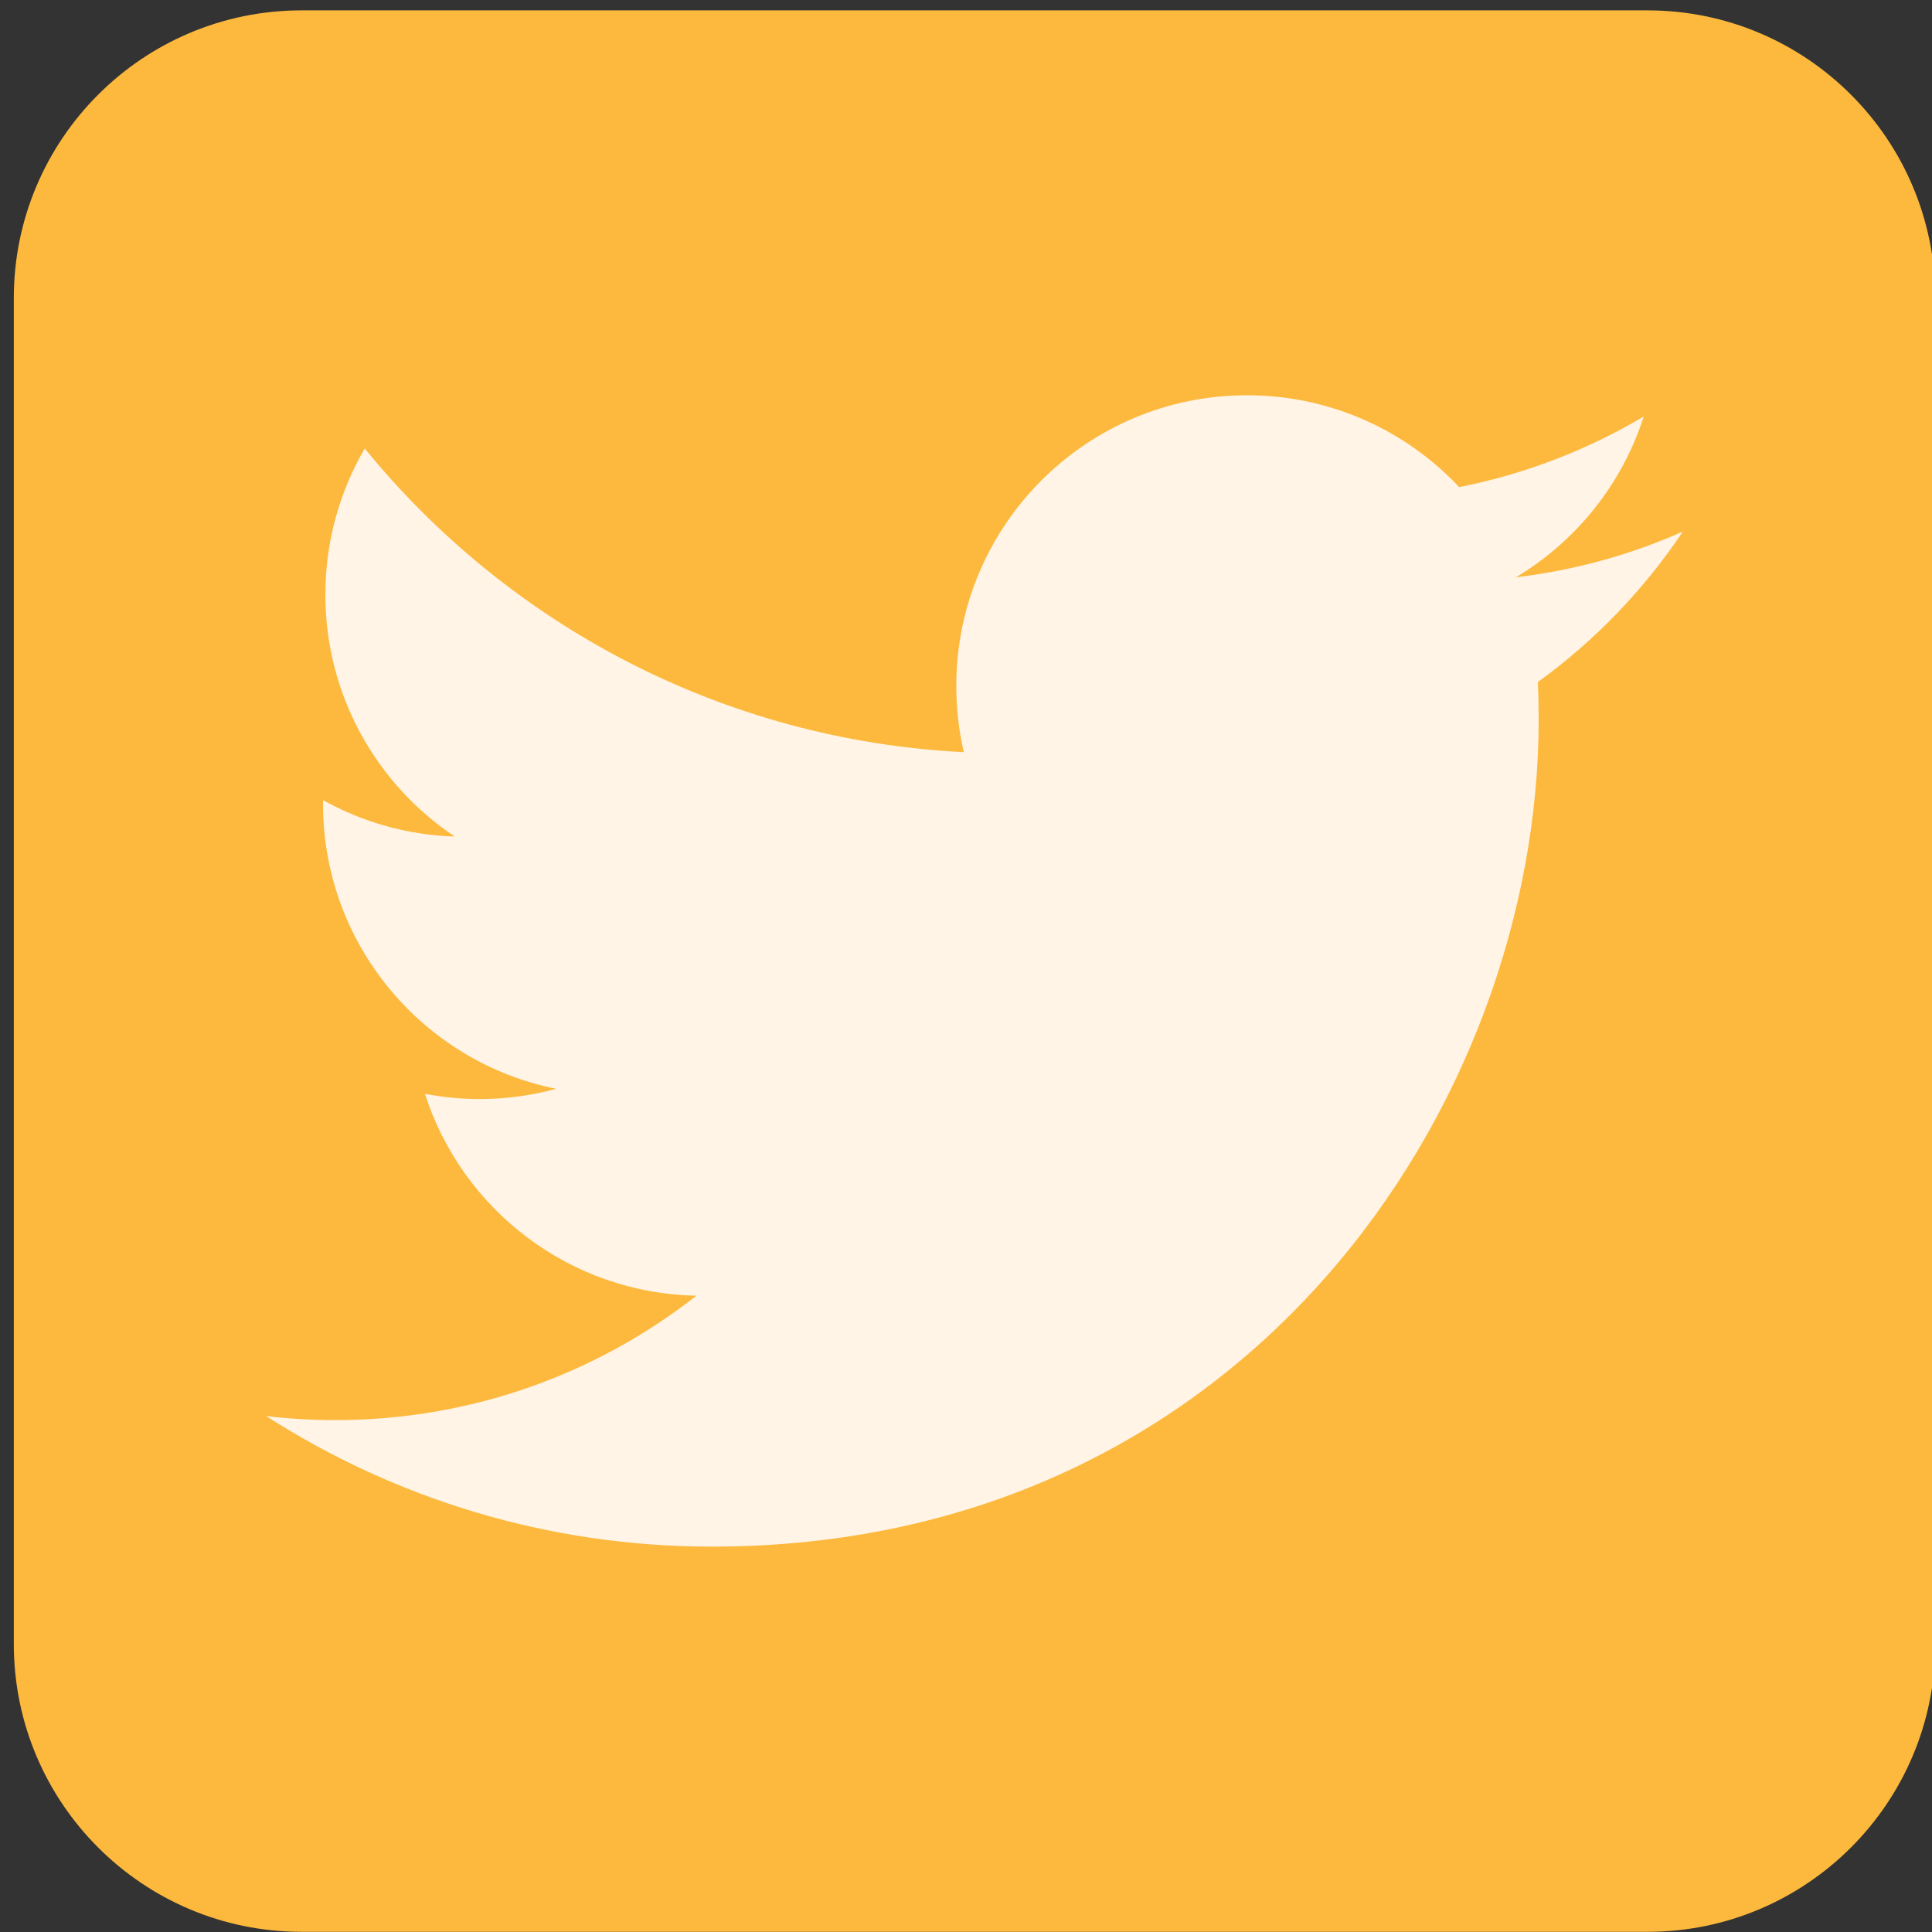
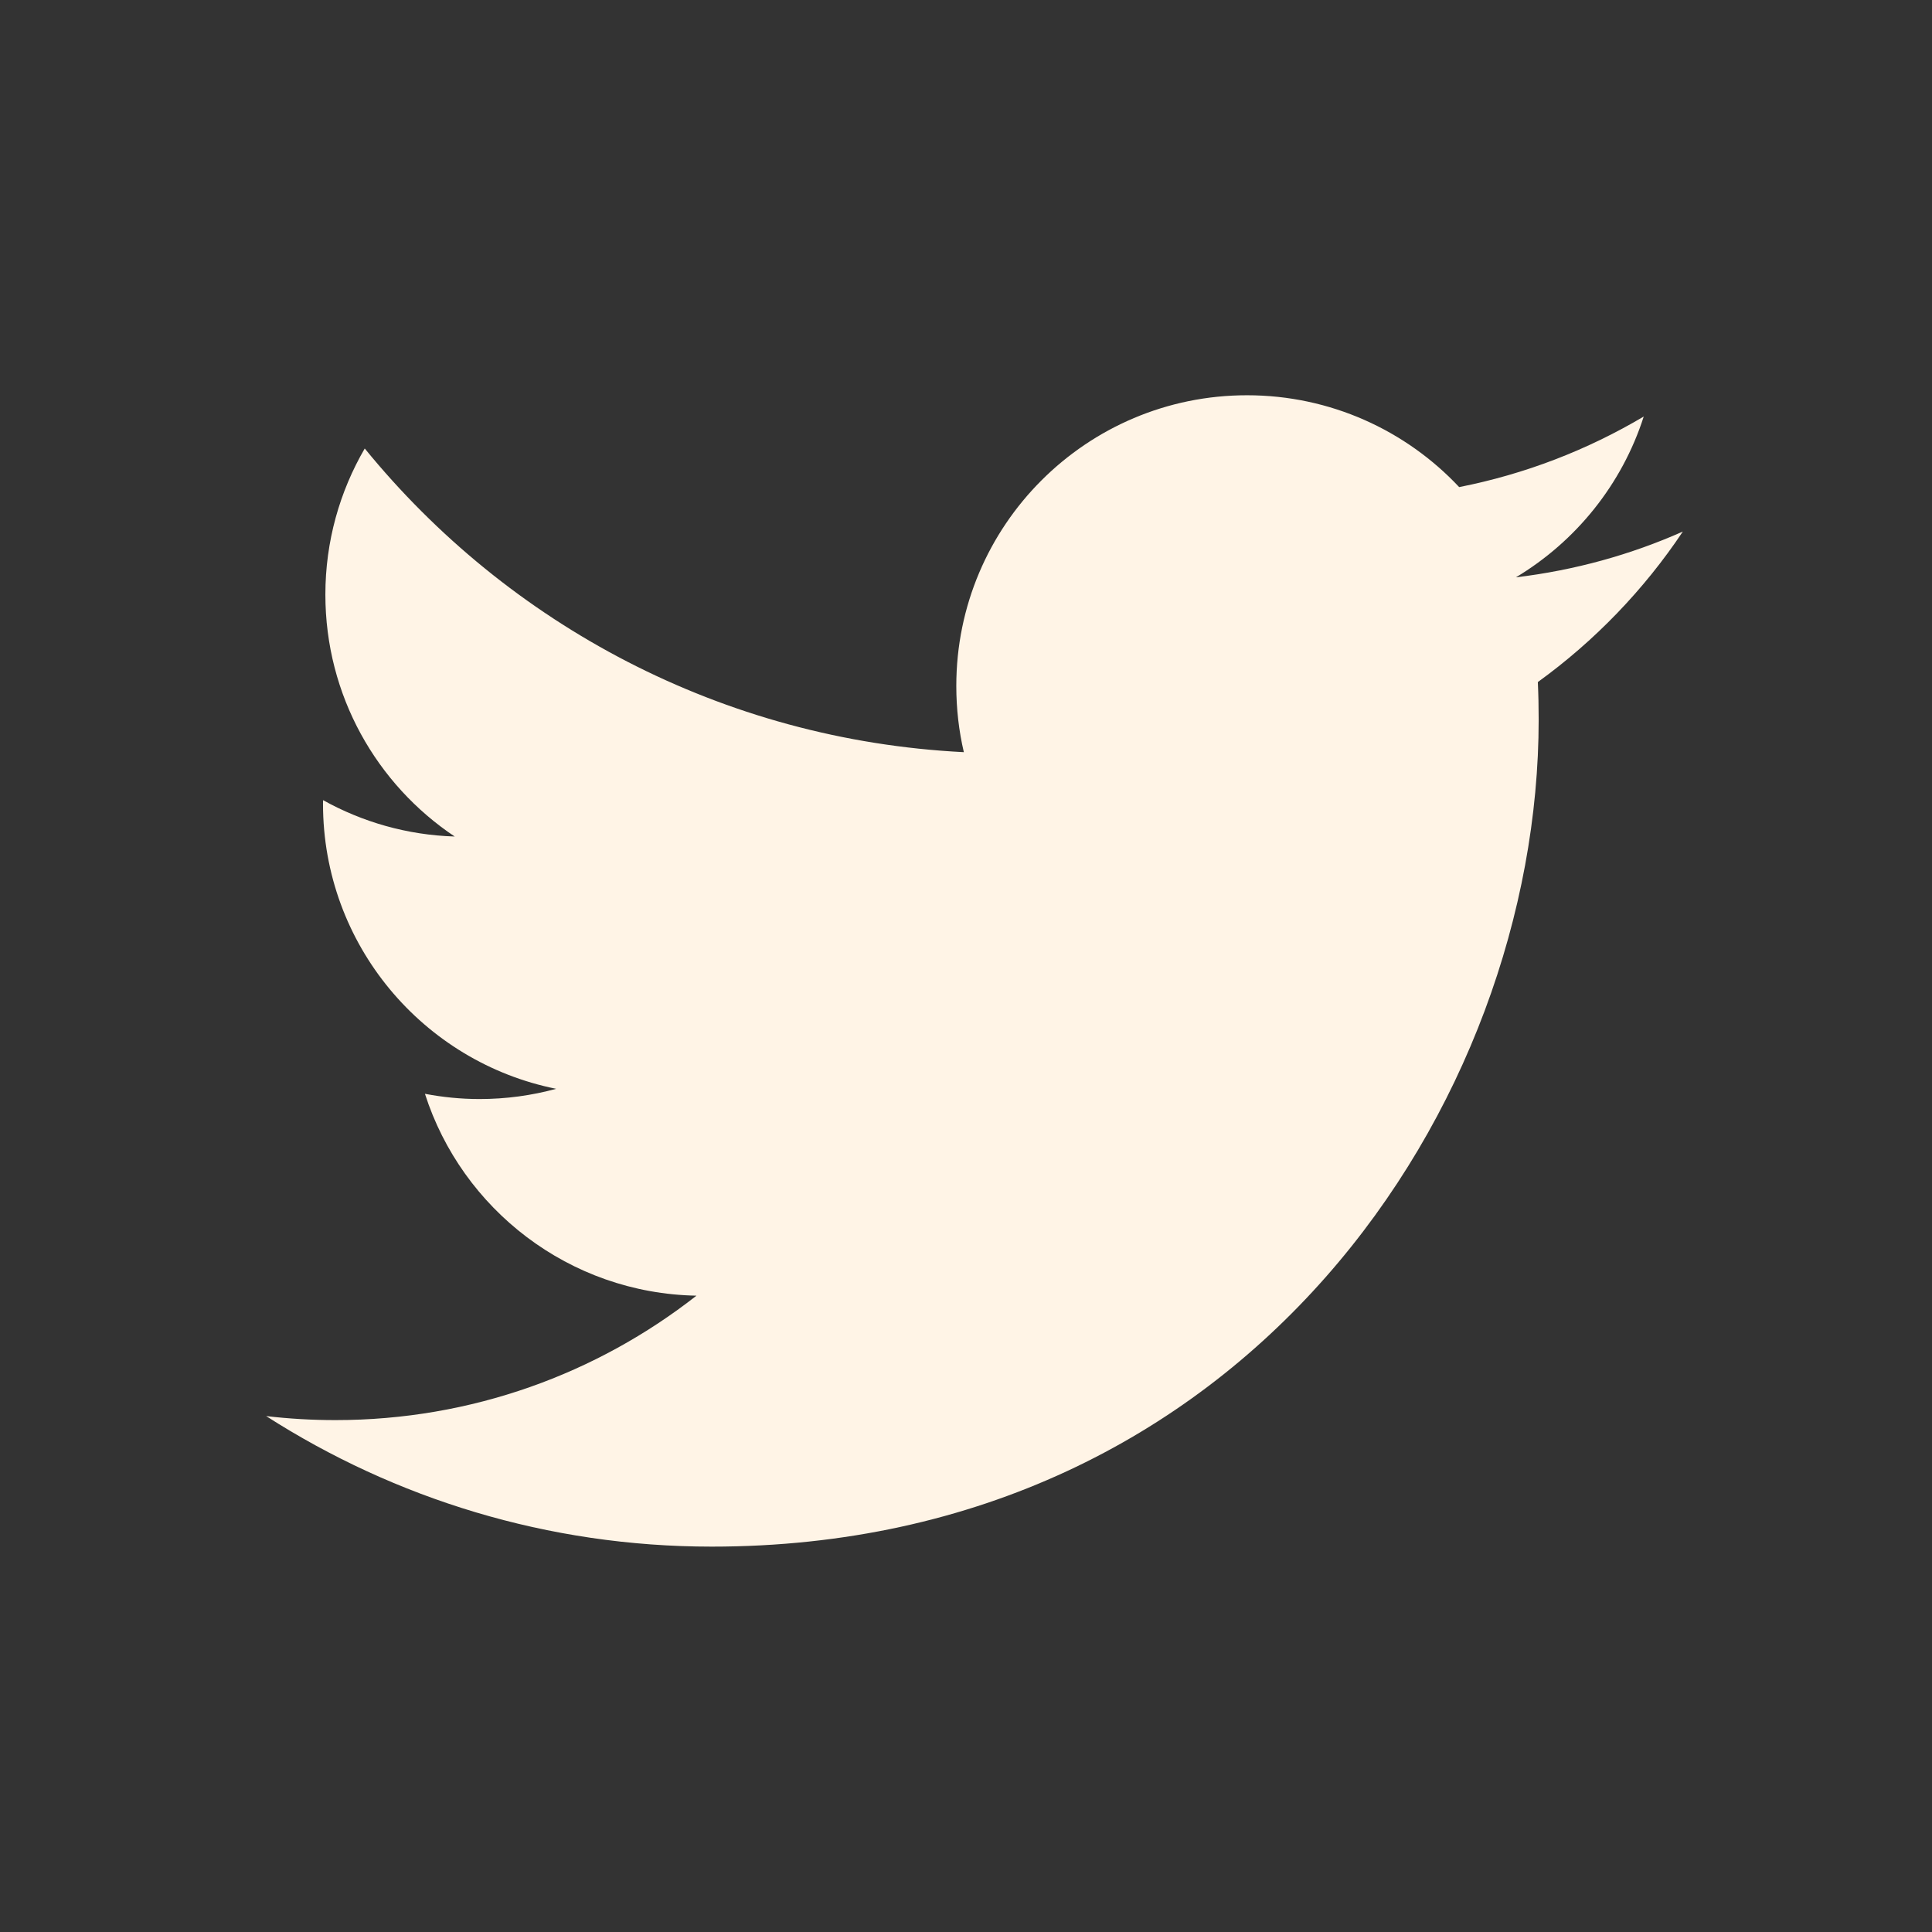
<svg xmlns="http://www.w3.org/2000/svg" width="100%" height="100%" viewBox="0 0 46 46" version="1.1" xml:space="preserve" style="fill-rule:evenodd;clip-rule:evenodd;stroke-linejoin:round;stroke-miterlimit:2;">
  <rect x="0" y="0" width="46" height="46" fill="#333333" stroke="none" />
  <g transform="matrix(1,0,0,1,0,-1838.63)">
    <g id="social_twitter" transform="matrix(1.007,0,0,1.007,0,1838.63)">
      <rect x="0" y="0" width="45.695" height="45.695" style="fill:none;" />
      <g id="twitter" transform="matrix(0.493,0,0,0.493,-200.241,-107.145)">
        <g transform="matrix(1,0,0,1,218.322,-2.715)">
-           <path d="M280.662,234.345L280.662,298.897C280.662,306.513 274.478,312.697 266.861,312.697L202.31,312.697C194.693,312.697 188.509,306.513 188.509,298.897L188.509,234.345C188.509,226.729 194.693,220.545 202.31,220.545L266.861,220.545C274.478,220.545 280.662,226.729 280.662,234.345Z" style="fill:rgb(253,185,61);" />
-         </g>
+           </g>
        <g transform="matrix(0.257,0,0,0.257,440.3,236.289)">
          <path d="M0,214.86C99.768,214.86 154.327,132.206 154.327,60.534C154.327,58.185 154.28,55.847 154.172,53.521C164.762,45.865 173.968,36.313 181.231,25.437C171.511,29.754 161.053,32.664 150.082,33.976C161.28,27.262 169.877,16.636 173.932,3.971C163.45,10.185 151.846,14.704 139.492,17.137C129.594,6.595 115.498,0 99.9,0C69.943,0 45.65,24.292 45.65,54.237C45.65,58.494 46.127,62.633 47.058,66.604C1.979,64.338 -37.995,42.753 -64.743,9.934C-69.406,17.948 -72.089,27.262 -72.089,37.196C-72.089,56.014 -62.513,72.627 -47.952,82.345C-56.849,82.071 -65.208,79.627 -72.519,75.56C-72.53,75.786 -72.53,76.013 -72.53,76.251C-72.53,102.523 -53.832,124.454 -29.015,129.427C-33.57,130.667 -38.364,131.335 -43.313,131.335C-46.807,131.335 -50.206,130.989 -53.509,130.357C-46.604,151.906 -26.582,167.589 -2.838,168.03C-21.406,182.579 -44.792,191.249 -70.205,191.249C-74.582,191.249 -78.898,190.998 -83.144,190.497C-59.138,205.881 -30.636,214.86 0,214.86" style="fill:rgb(255,244,230);fill-rule:nonzero;" />
        </g>
      </g>
    </g>
  </g>
</svg>